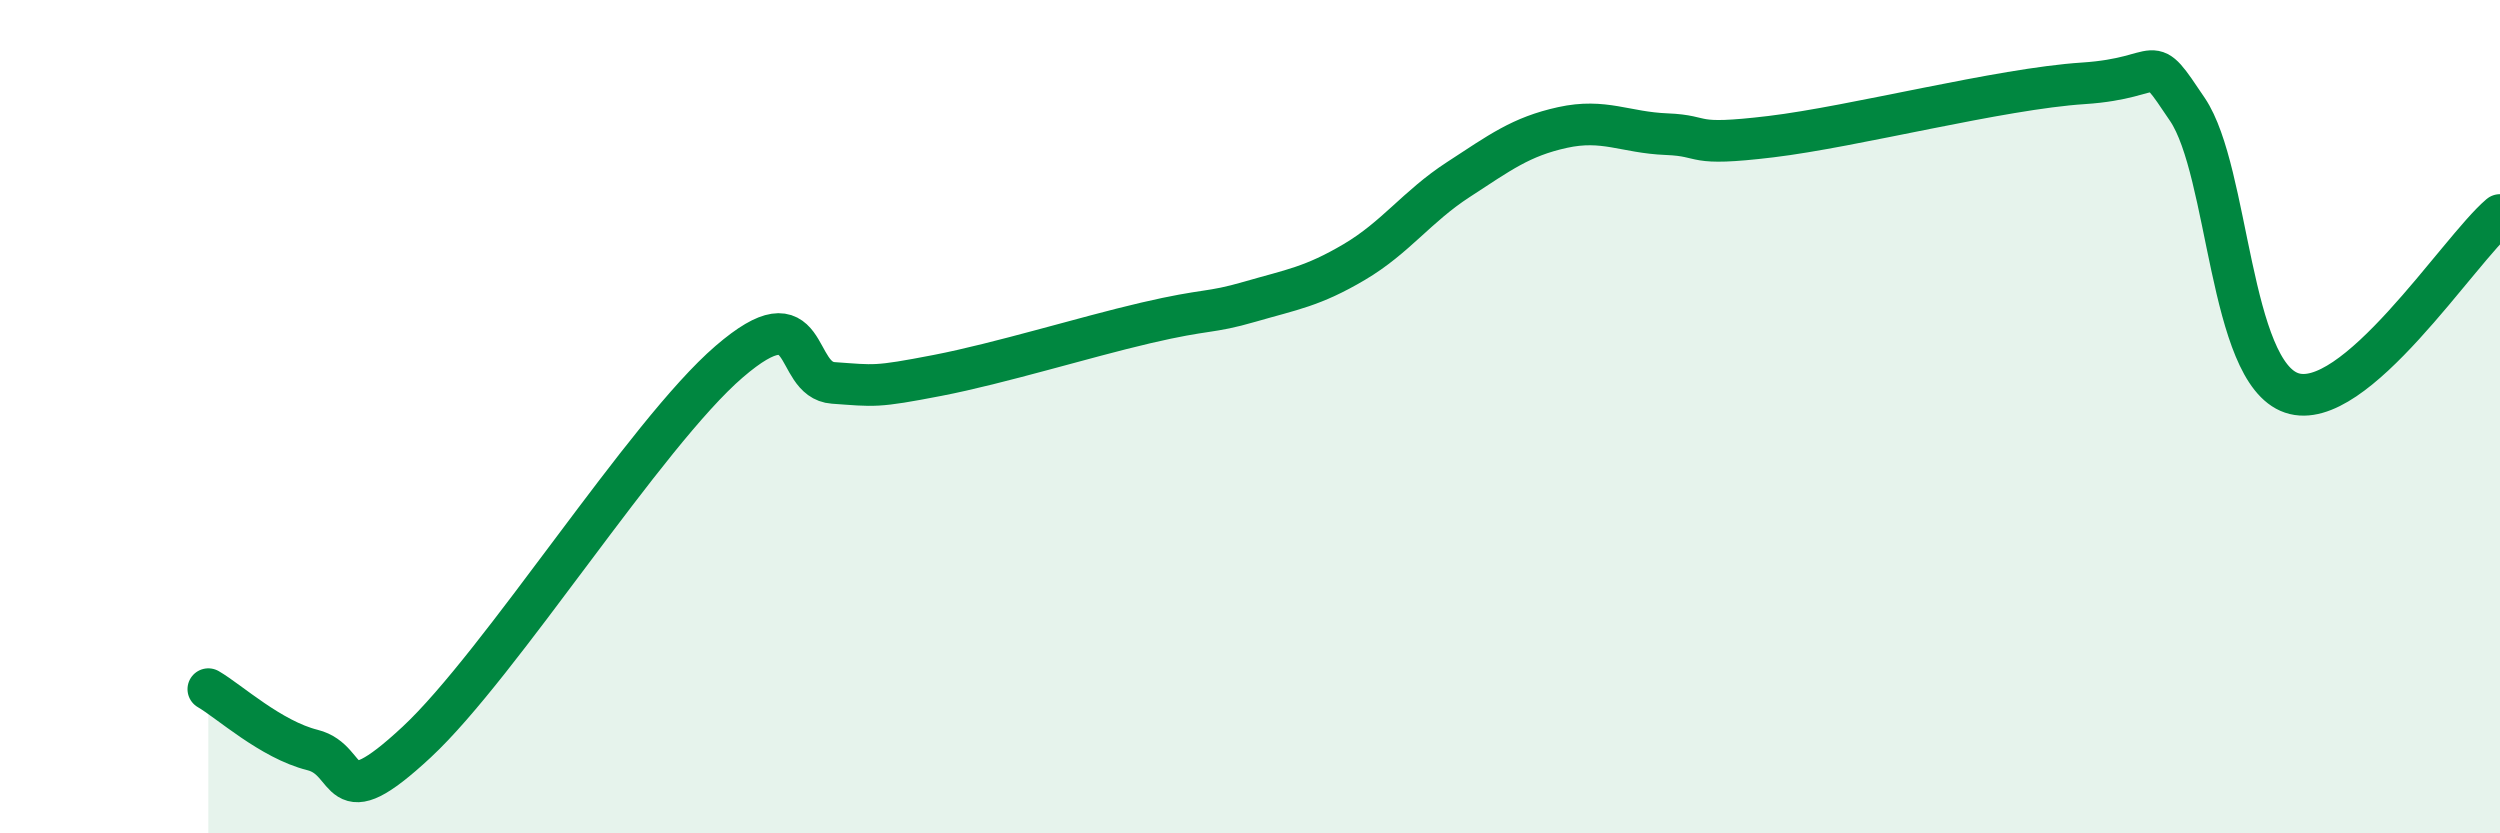
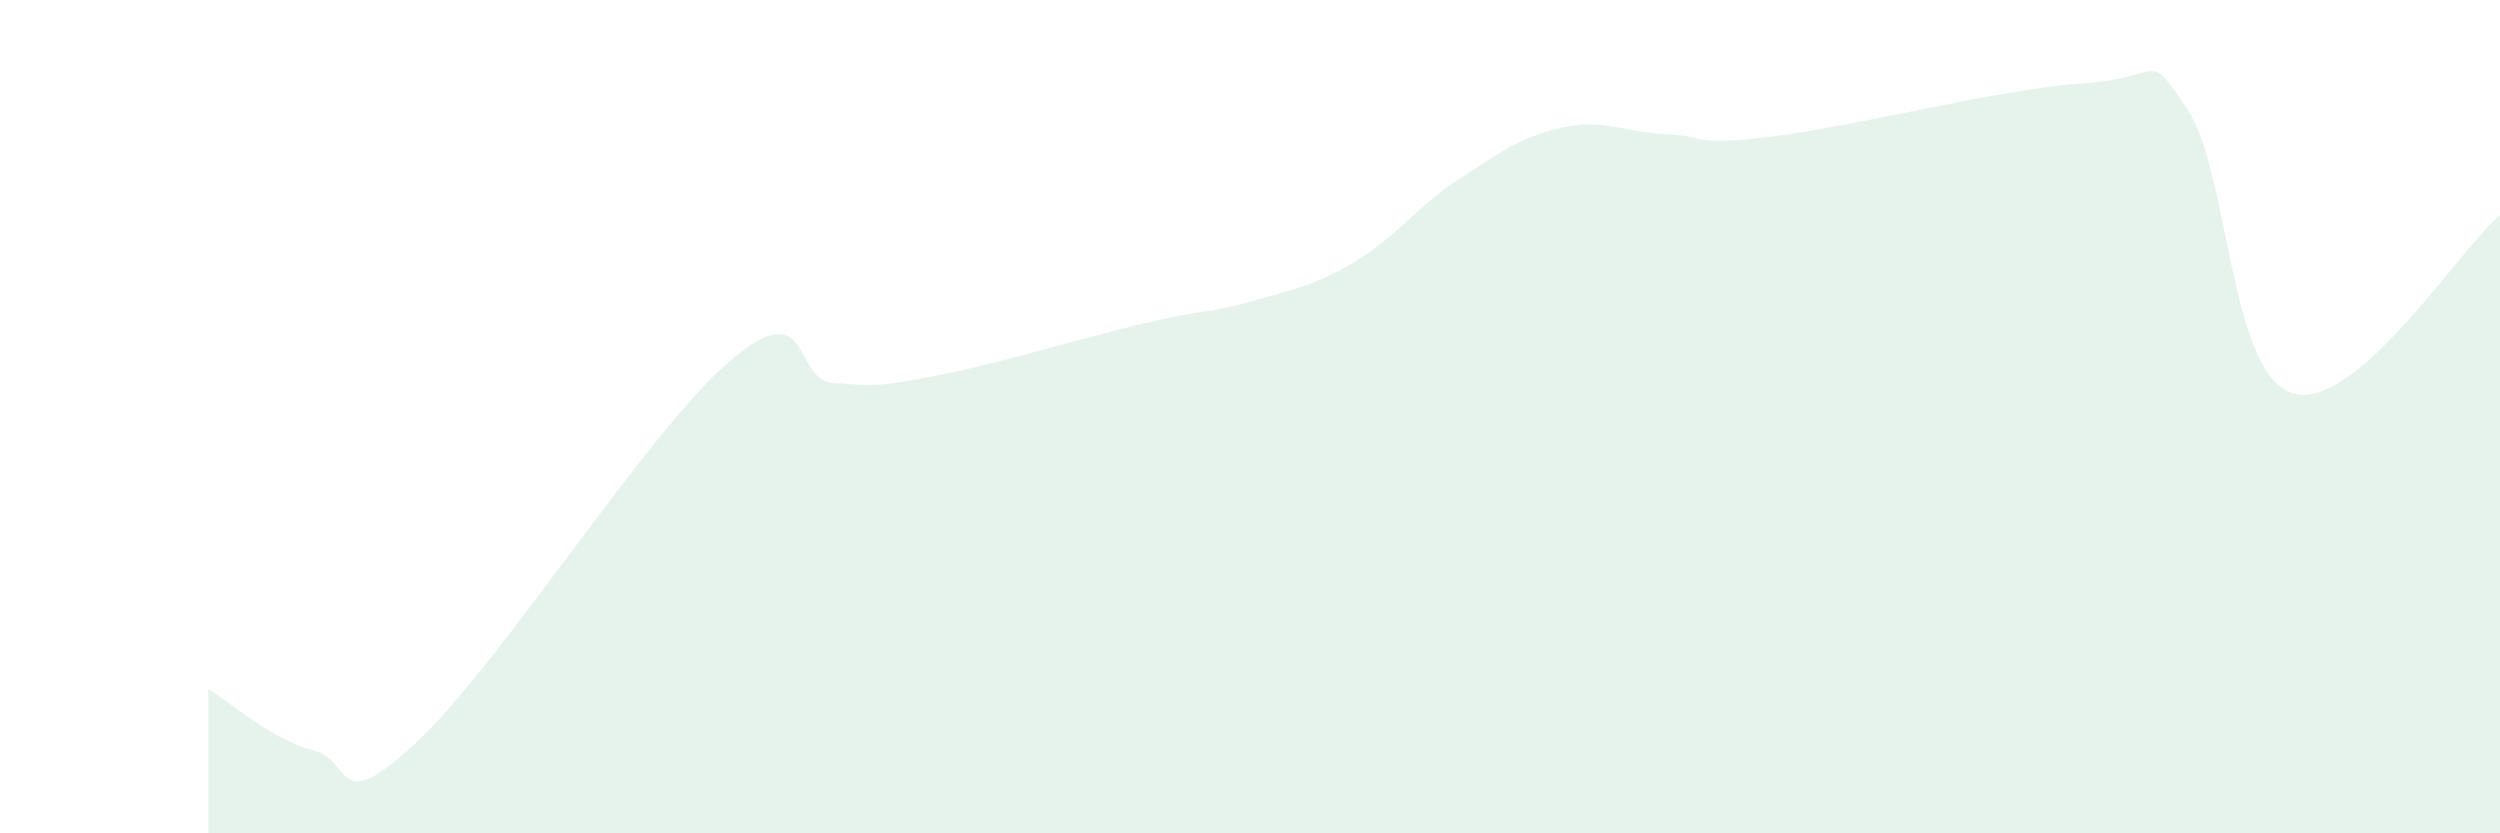
<svg xmlns="http://www.w3.org/2000/svg" width="60" height="20" viewBox="0 0 60 20">
  <path d="M 5,16.54 C 5.5,16.83 6.5,17.75 7.5,18 C 8.5,18.25 8,19.67 10,17.81 C 12,15.95 15.5,10.4 17.5,8.68 C 19.5,6.96 19,9.12 20,9.19 C 21,9.26 21,9.3 22.5,9.01 C 24,8.72 26,8.1 27.5,7.75 C 29,7.4 29,7.53 30,7.24 C 31,6.95 31.5,6.88 32.5,6.29 C 33.5,5.7 34,4.96 35,4.31 C 36,3.66 36.5,3.28 37.5,3.06 C 38.5,2.84 39,3.18 40,3.22 C 41,3.26 40.5,3.52 42.5,3.28 C 44.5,3.04 48,2.13 50,2 C 52,1.87 51.5,1.14 52.5,2.63 C 53.5,4.12 53.5,8.92 55,9.43 C 56.5,9.94 59,6.01 60,5.16L60 20L5 20Z" fill="#008740" opacity="0.1" stroke-linecap="round" stroke-linejoin="round" />
-   <path d="M 5,16.54 C 5.5,16.83 6.5,17.75 7.5,18 C 8.5,18.25 8,19.67 10,17.81 C 12,15.95 15.5,10.4 17.5,8.68 C 19.5,6.96 19,9.12 20,9.19 C 21,9.26 21,9.3 22.5,9.01 C 24,8.72 26,8.1 27.5,7.75 C 29,7.4 29,7.53 30,7.24 C 31,6.95 31.5,6.88 32.5,6.29 C 33.5,5.7 34,4.96 35,4.31 C 36,3.66 36.5,3.28 37.5,3.06 C 38.5,2.84 39,3.18 40,3.22 C 41,3.26 40.5,3.52 42.5,3.28 C 44.5,3.04 48,2.13 50,2 C 52,1.87 51.5,1.14 52.5,2.63 C 53.5,4.12 53.5,8.92 55,9.43 C 56.5,9.94 59,6.01 60,5.16" stroke="#008740" stroke-width="1" fill="none" stroke-linecap="round" stroke-linejoin="round" />
</svg>